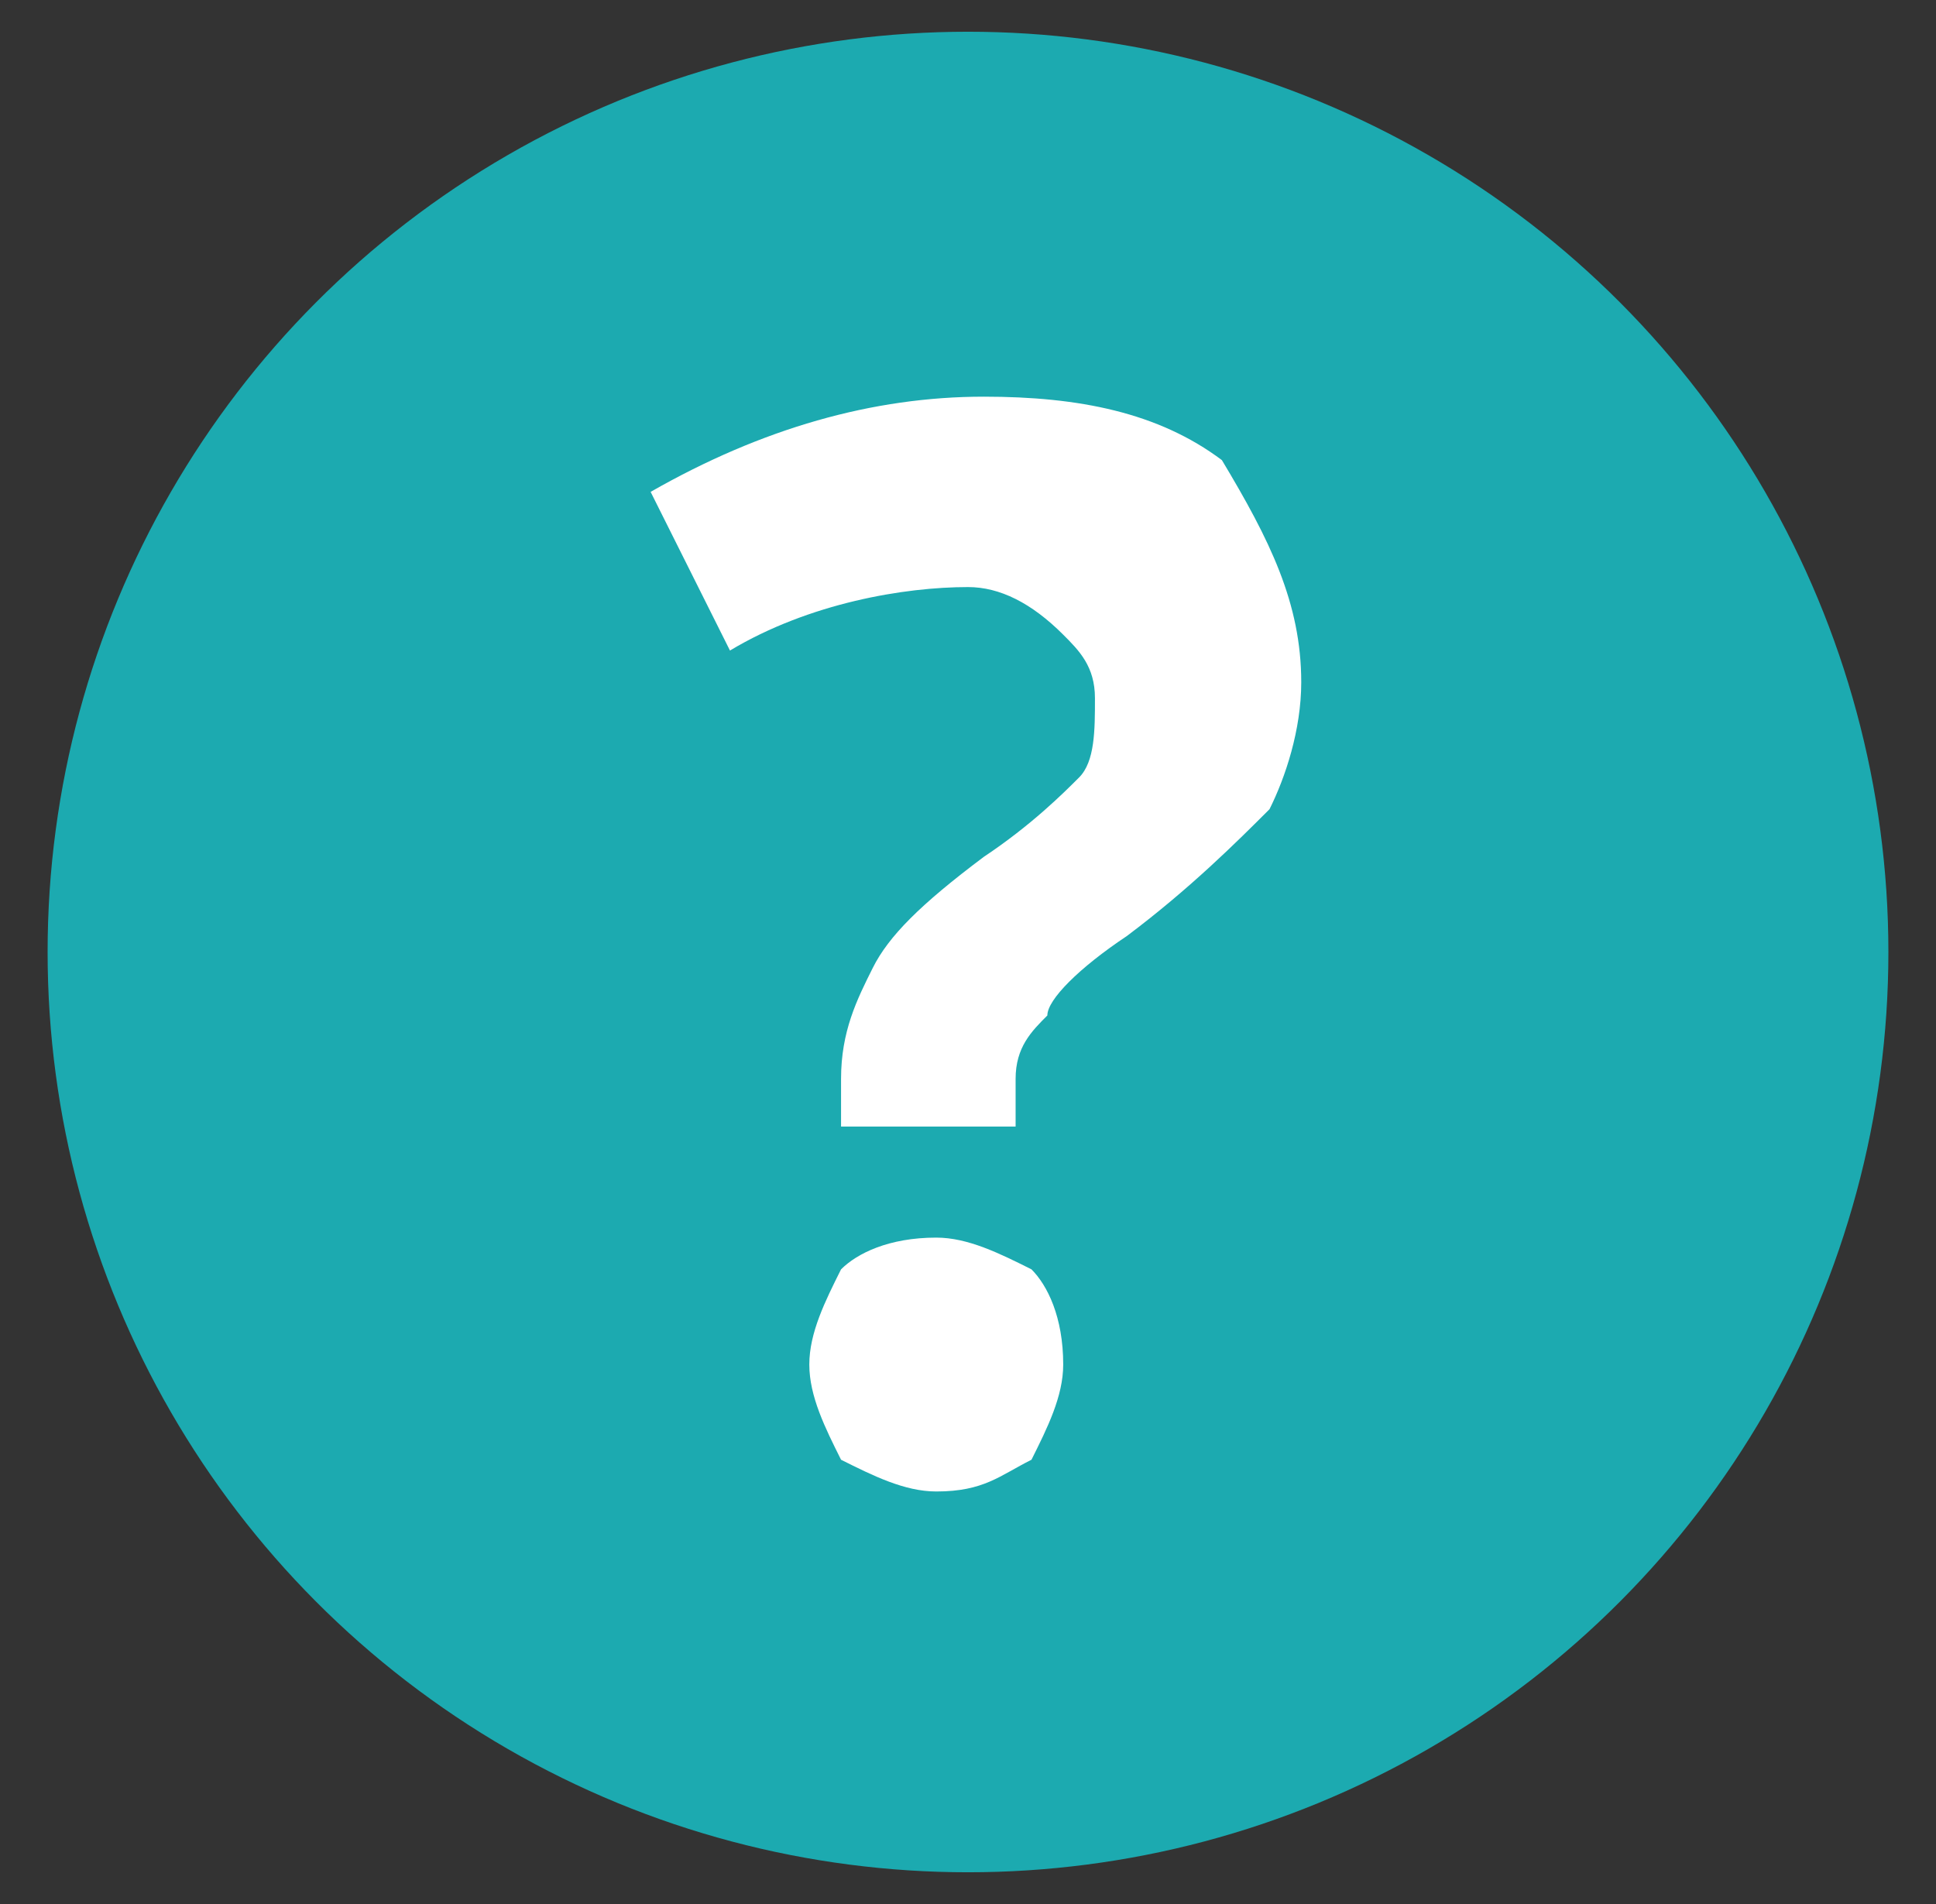
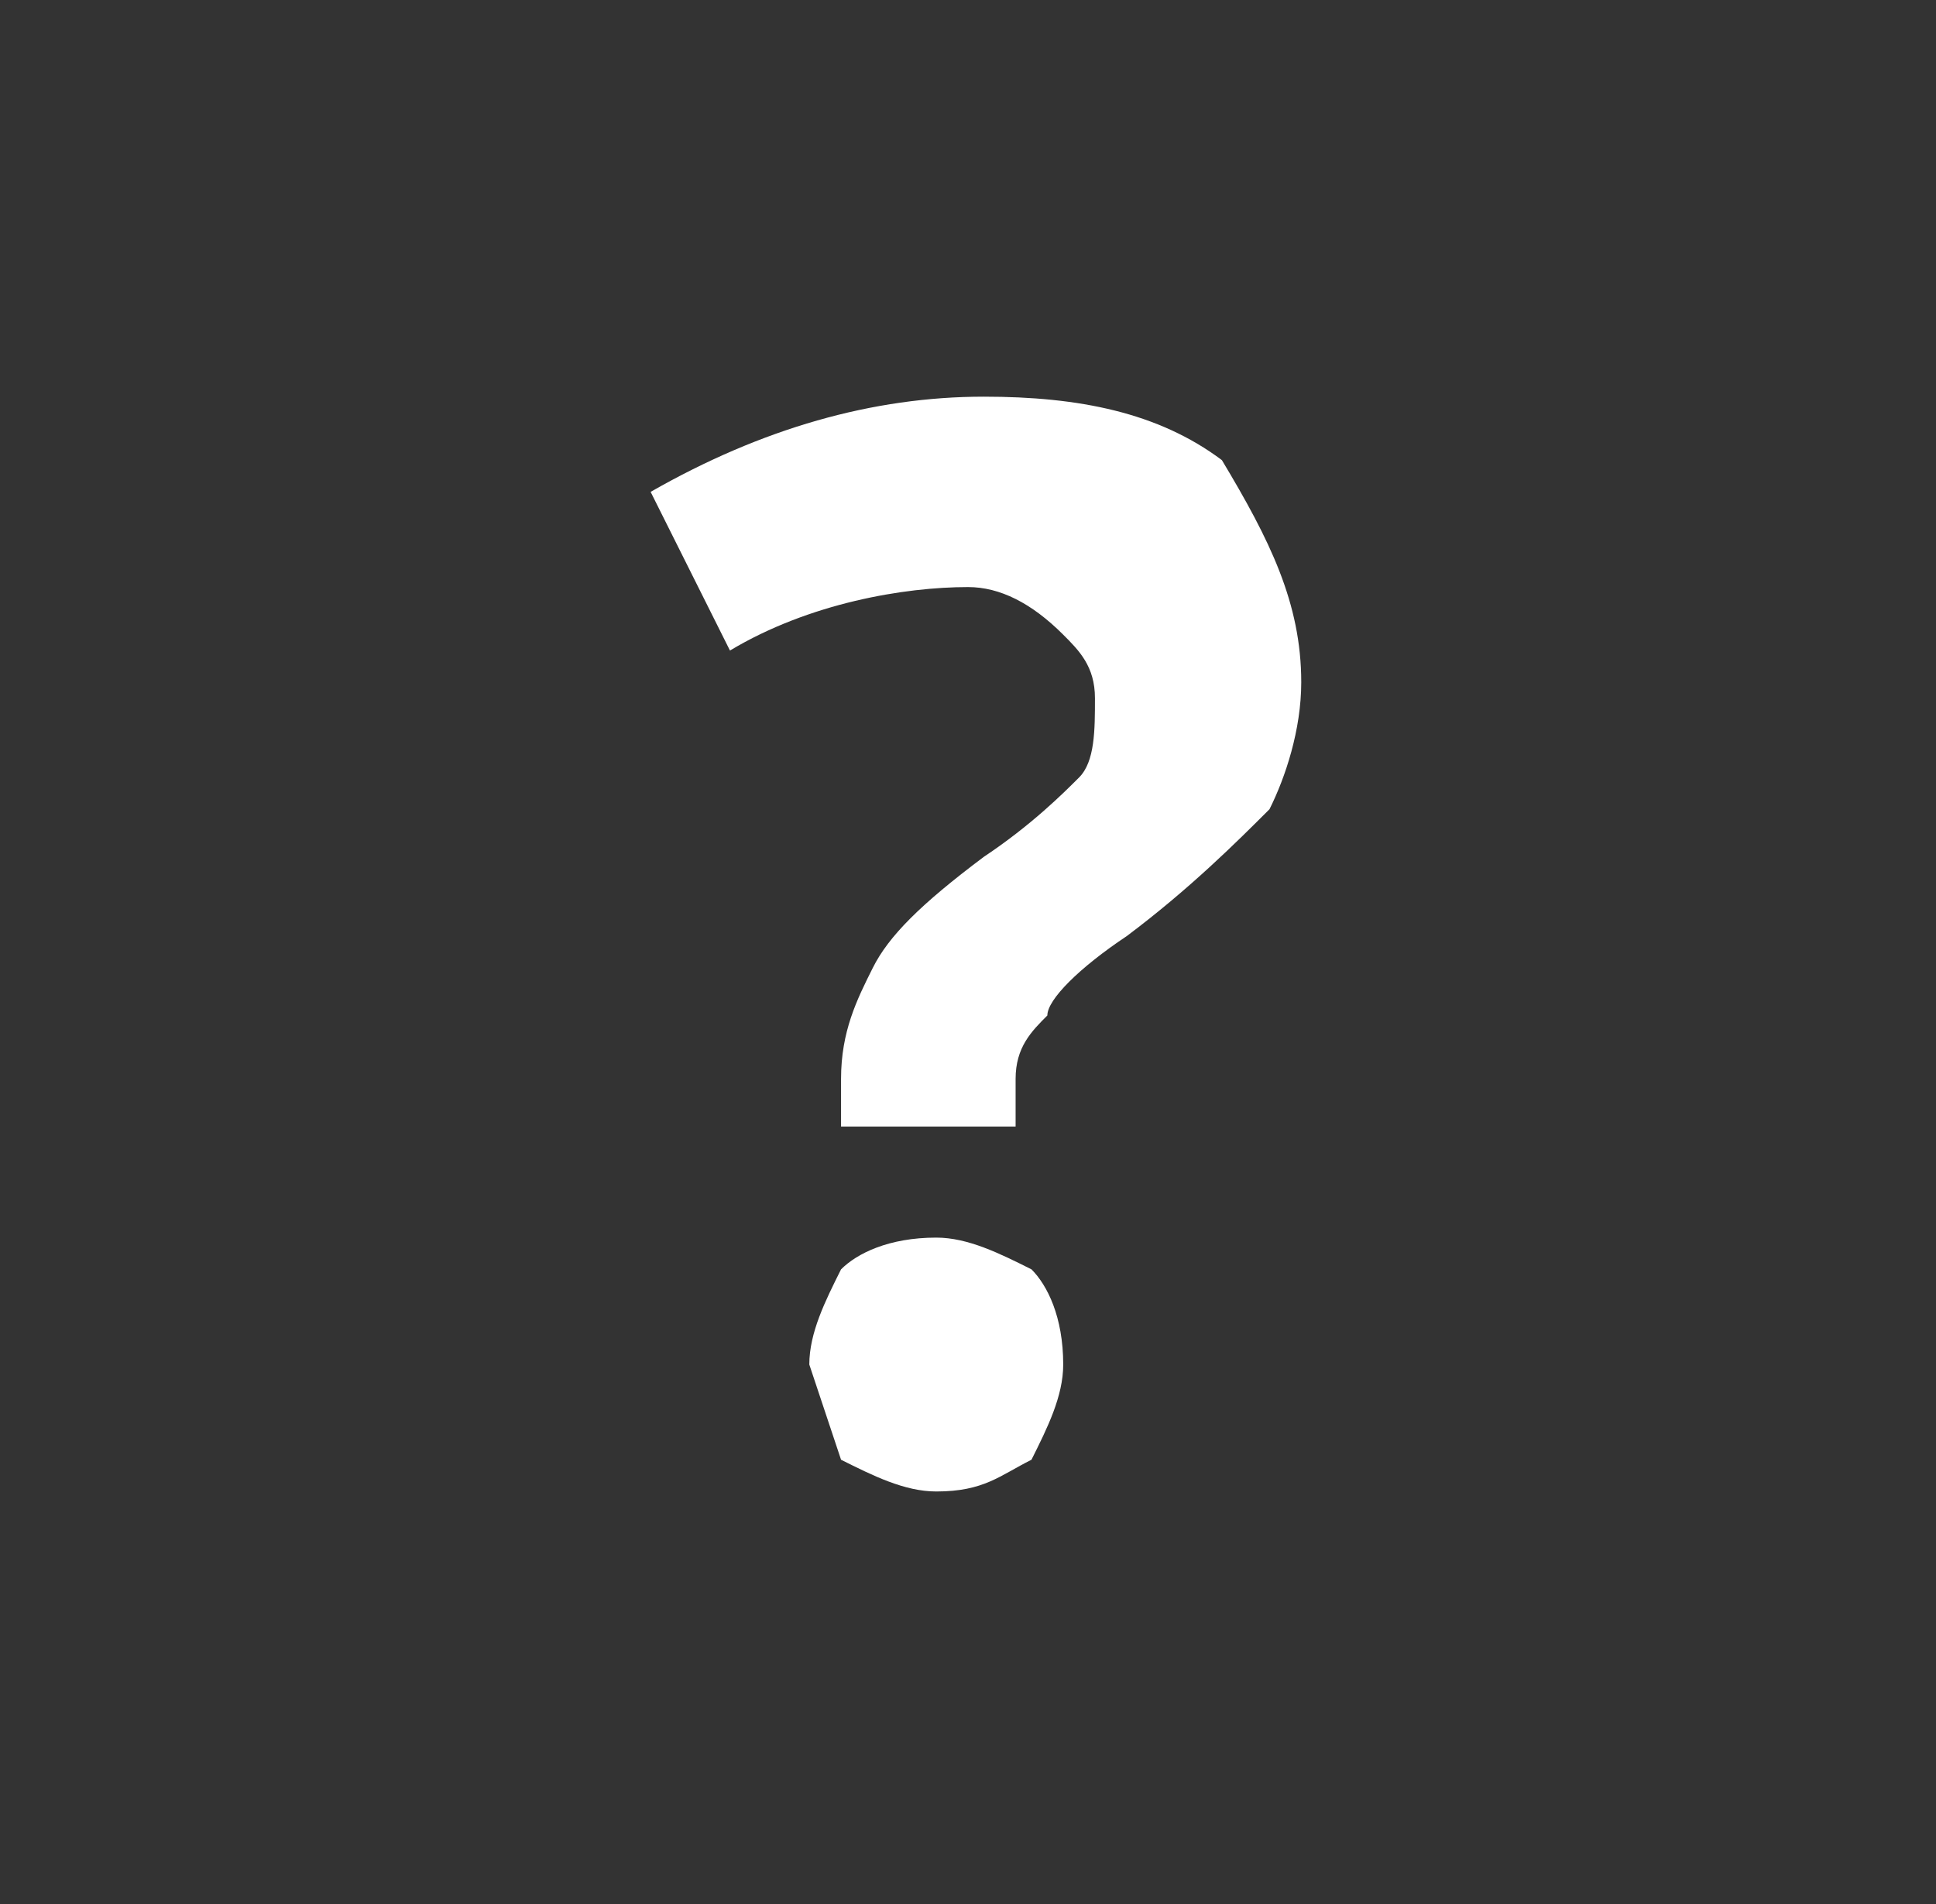
<svg xmlns="http://www.w3.org/2000/svg" version="1.1" id="Layer_1" x="0px" y="0px" viewBox="0 0 12.2 12" style="enable-background:new 0 0 12.2 12;" xml:space="preserve">
  <rect x="0" y="0" width="12.2" height="12" fill="#333333" stroke="none" />
  <style type="text/css">
	.st0{fill:#1CAAB0;}
	.st1{enable-background:new    ;}
	.st2{fill:#FFFFFF;}
</style>
-   <circle id="Ellipse_8" class="st0" cx="6.1" cy="6" r="5.8" />
  <g class="st1">
-     <path class="st2" d="M5.3,7.1V6.8c0-0.3,0.1-0.5,0.2-0.7s0.3-0.4,0.7-0.7C6.5,5.2,6.7,5,6.8,4.9s0.1-0.3,0.1-0.5S6.8,4.1,6.7,4   C6.5,3.8,6.3,3.7,6.1,3.7c-0.4,0-1,0.1-1.5,0.4l-0.5-1c0.7-0.4,1.4-0.6,2.1-0.6c0.6,0,1.1,0.1,1.5,0.4C8,3.4,8.2,3.8,8.2,4.3   c0,0.3-0.1,0.6-0.2,0.8C7.8,5.3,7.5,5.6,7.1,5.9C6.8,6.1,6.6,6.3,6.6,6.4C6.5,6.5,6.4,6.6,6.4,6.8v0.3C6.4,7.1,5.3,7.1,5.3,7.1z    M5.1,8.6c0-0.2,0.1-0.4,0.2-0.6c0.1-0.1,0.3-0.2,0.6-0.2c0.2,0,0.4,0.1,0.6,0.2c0.1,0.1,0.2,0.3,0.2,0.6c0,0.2-0.1,0.4-0.2,0.6   C6.3,9.3,6.2,9.4,5.9,9.4c-0.2,0-0.4-0.1-0.6-0.2C5.2,9,5.1,8.8,5.1,8.6z" />
+     <path class="st2" d="M5.3,7.1V6.8c0-0.3,0.1-0.5,0.2-0.7s0.3-0.4,0.7-0.7C6.5,5.2,6.7,5,6.8,4.9s0.1-0.3,0.1-0.5S6.8,4.1,6.7,4   C6.5,3.8,6.3,3.7,6.1,3.7c-0.4,0-1,0.1-1.5,0.4l-0.5-1c0.7-0.4,1.4-0.6,2.1-0.6c0.6,0,1.1,0.1,1.5,0.4C8,3.4,8.2,3.8,8.2,4.3   c0,0.3-0.1,0.6-0.2,0.8C7.8,5.3,7.5,5.6,7.1,5.9C6.8,6.1,6.6,6.3,6.6,6.4C6.5,6.5,6.4,6.6,6.4,6.8v0.3C6.4,7.1,5.3,7.1,5.3,7.1z    M5.1,8.6c0-0.2,0.1-0.4,0.2-0.6c0.1-0.1,0.3-0.2,0.6-0.2c0.2,0,0.4,0.1,0.6,0.2c0.1,0.1,0.2,0.3,0.2,0.6c0,0.2-0.1,0.4-0.2,0.6   C6.3,9.3,6.2,9.4,5.9,9.4c-0.2,0-0.4-0.1-0.6-0.2z" />
  </g>
</svg>